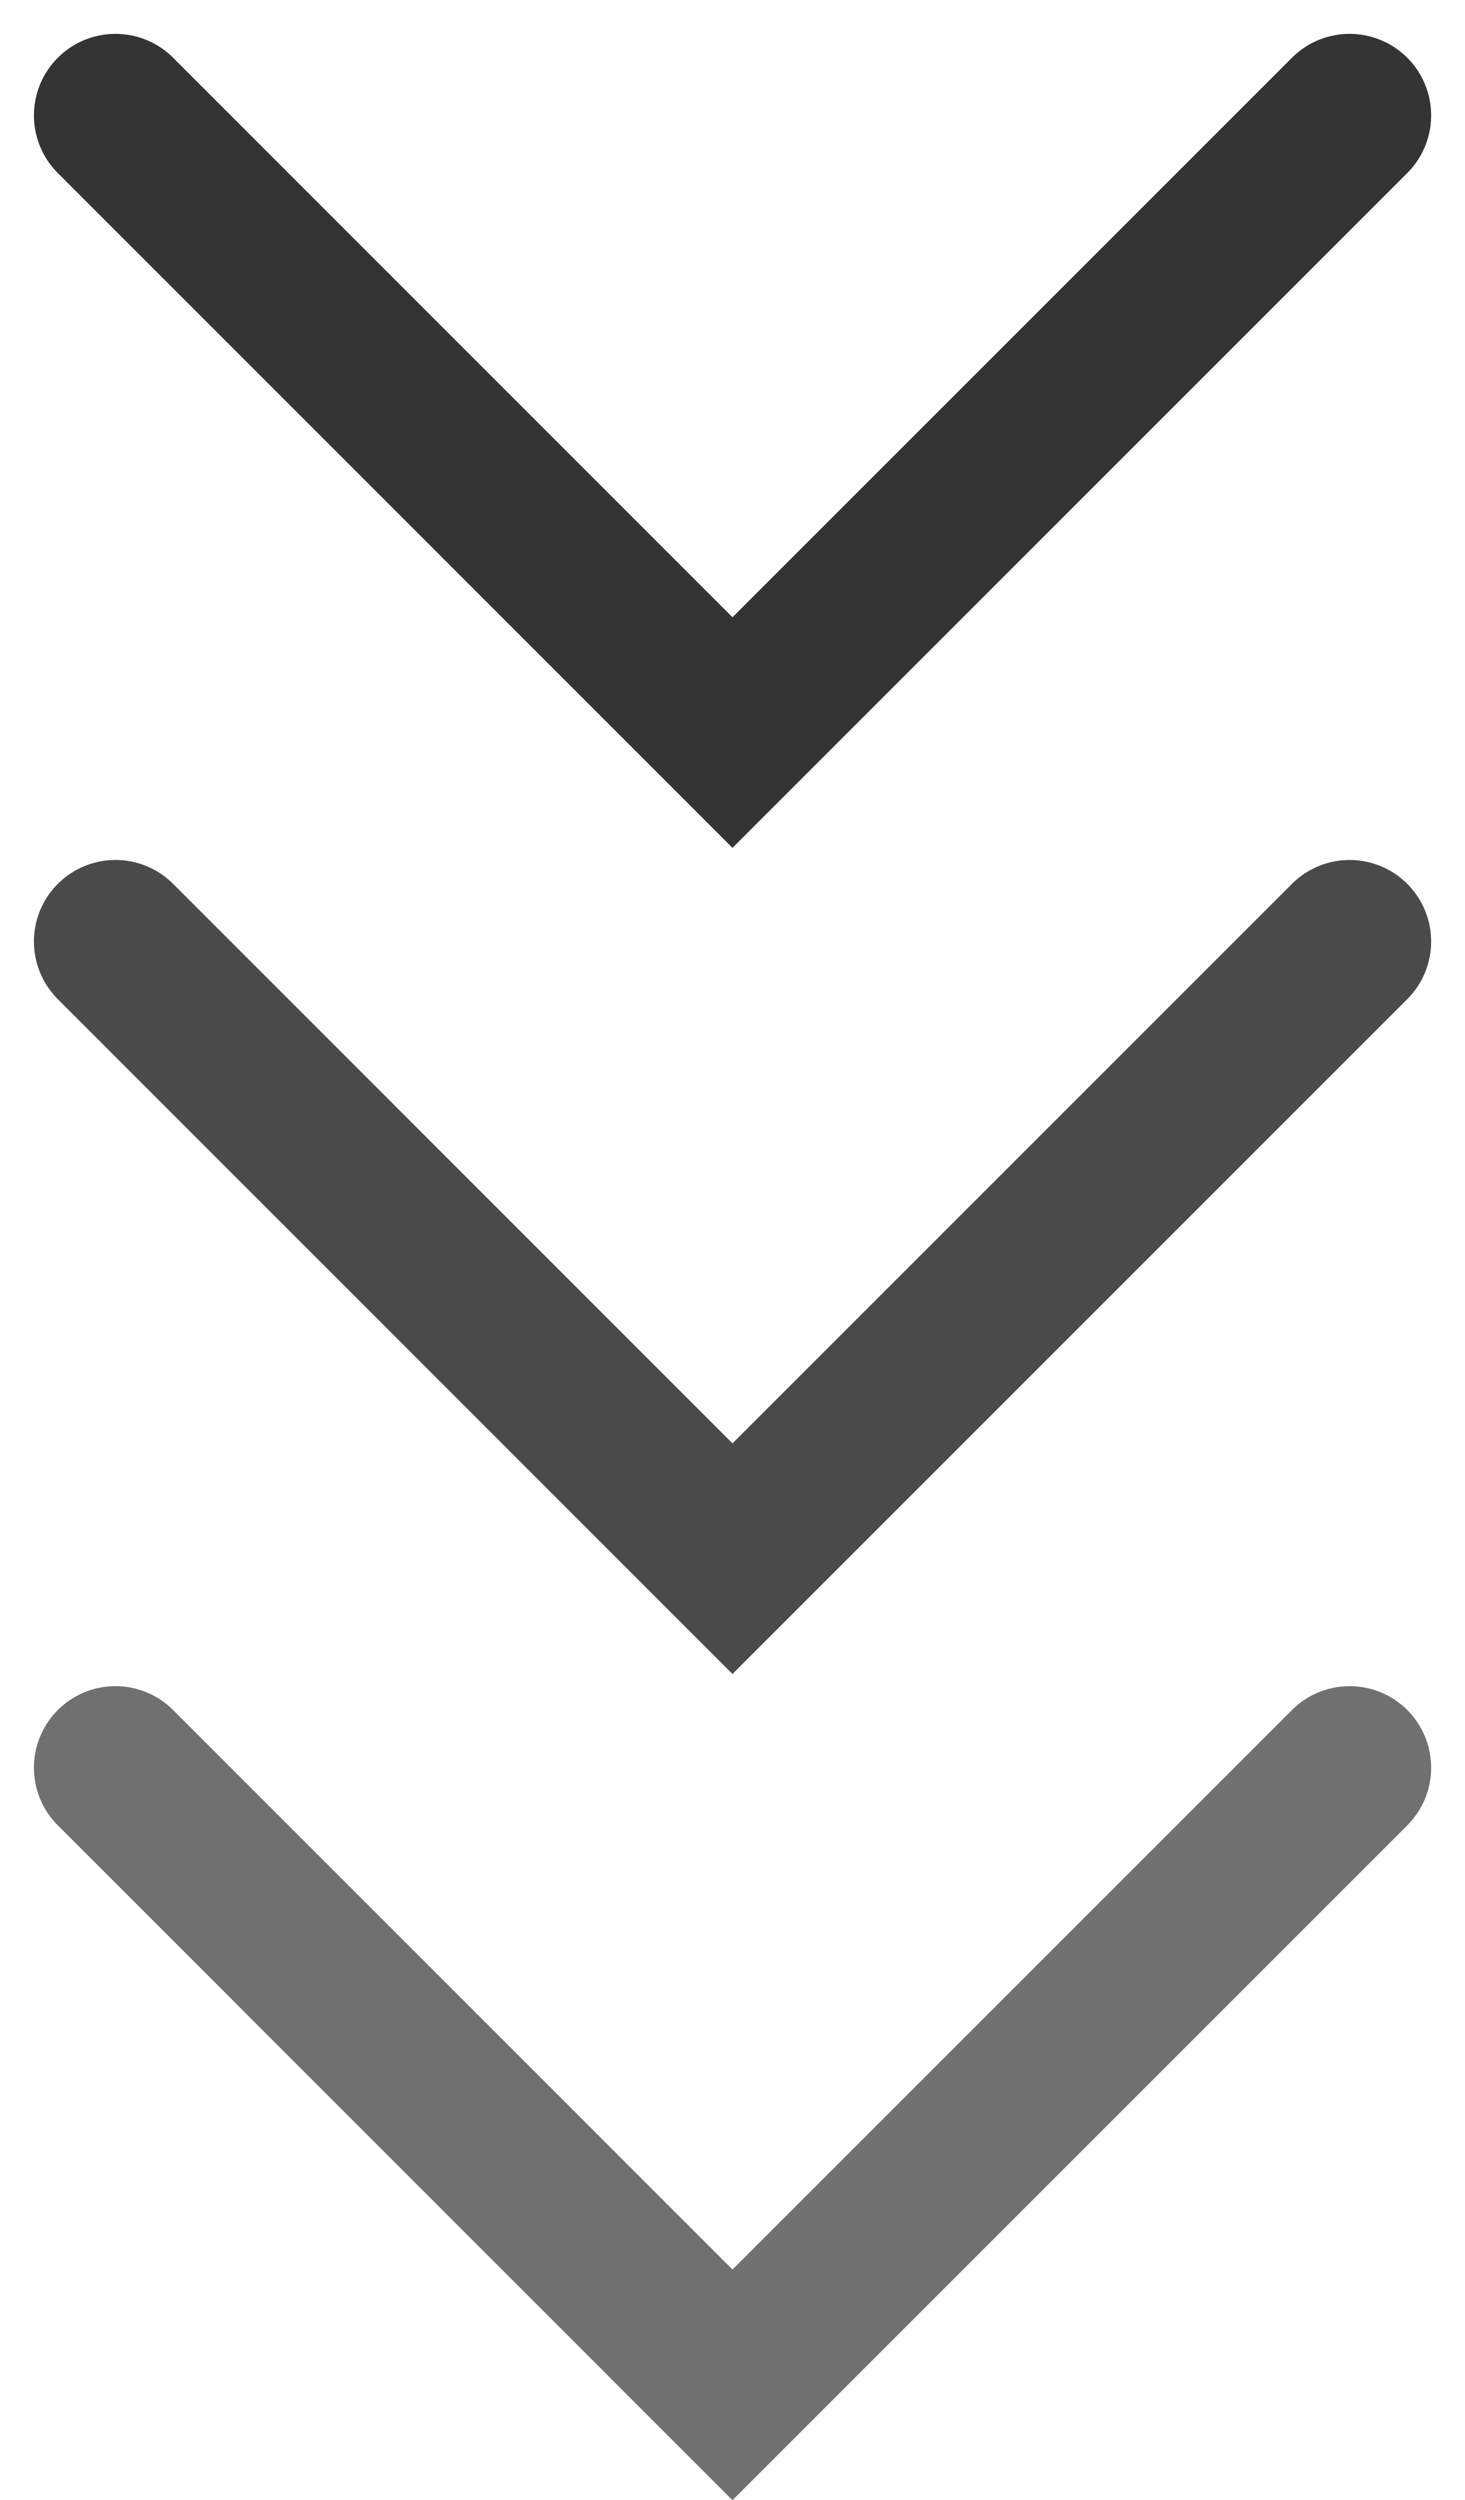
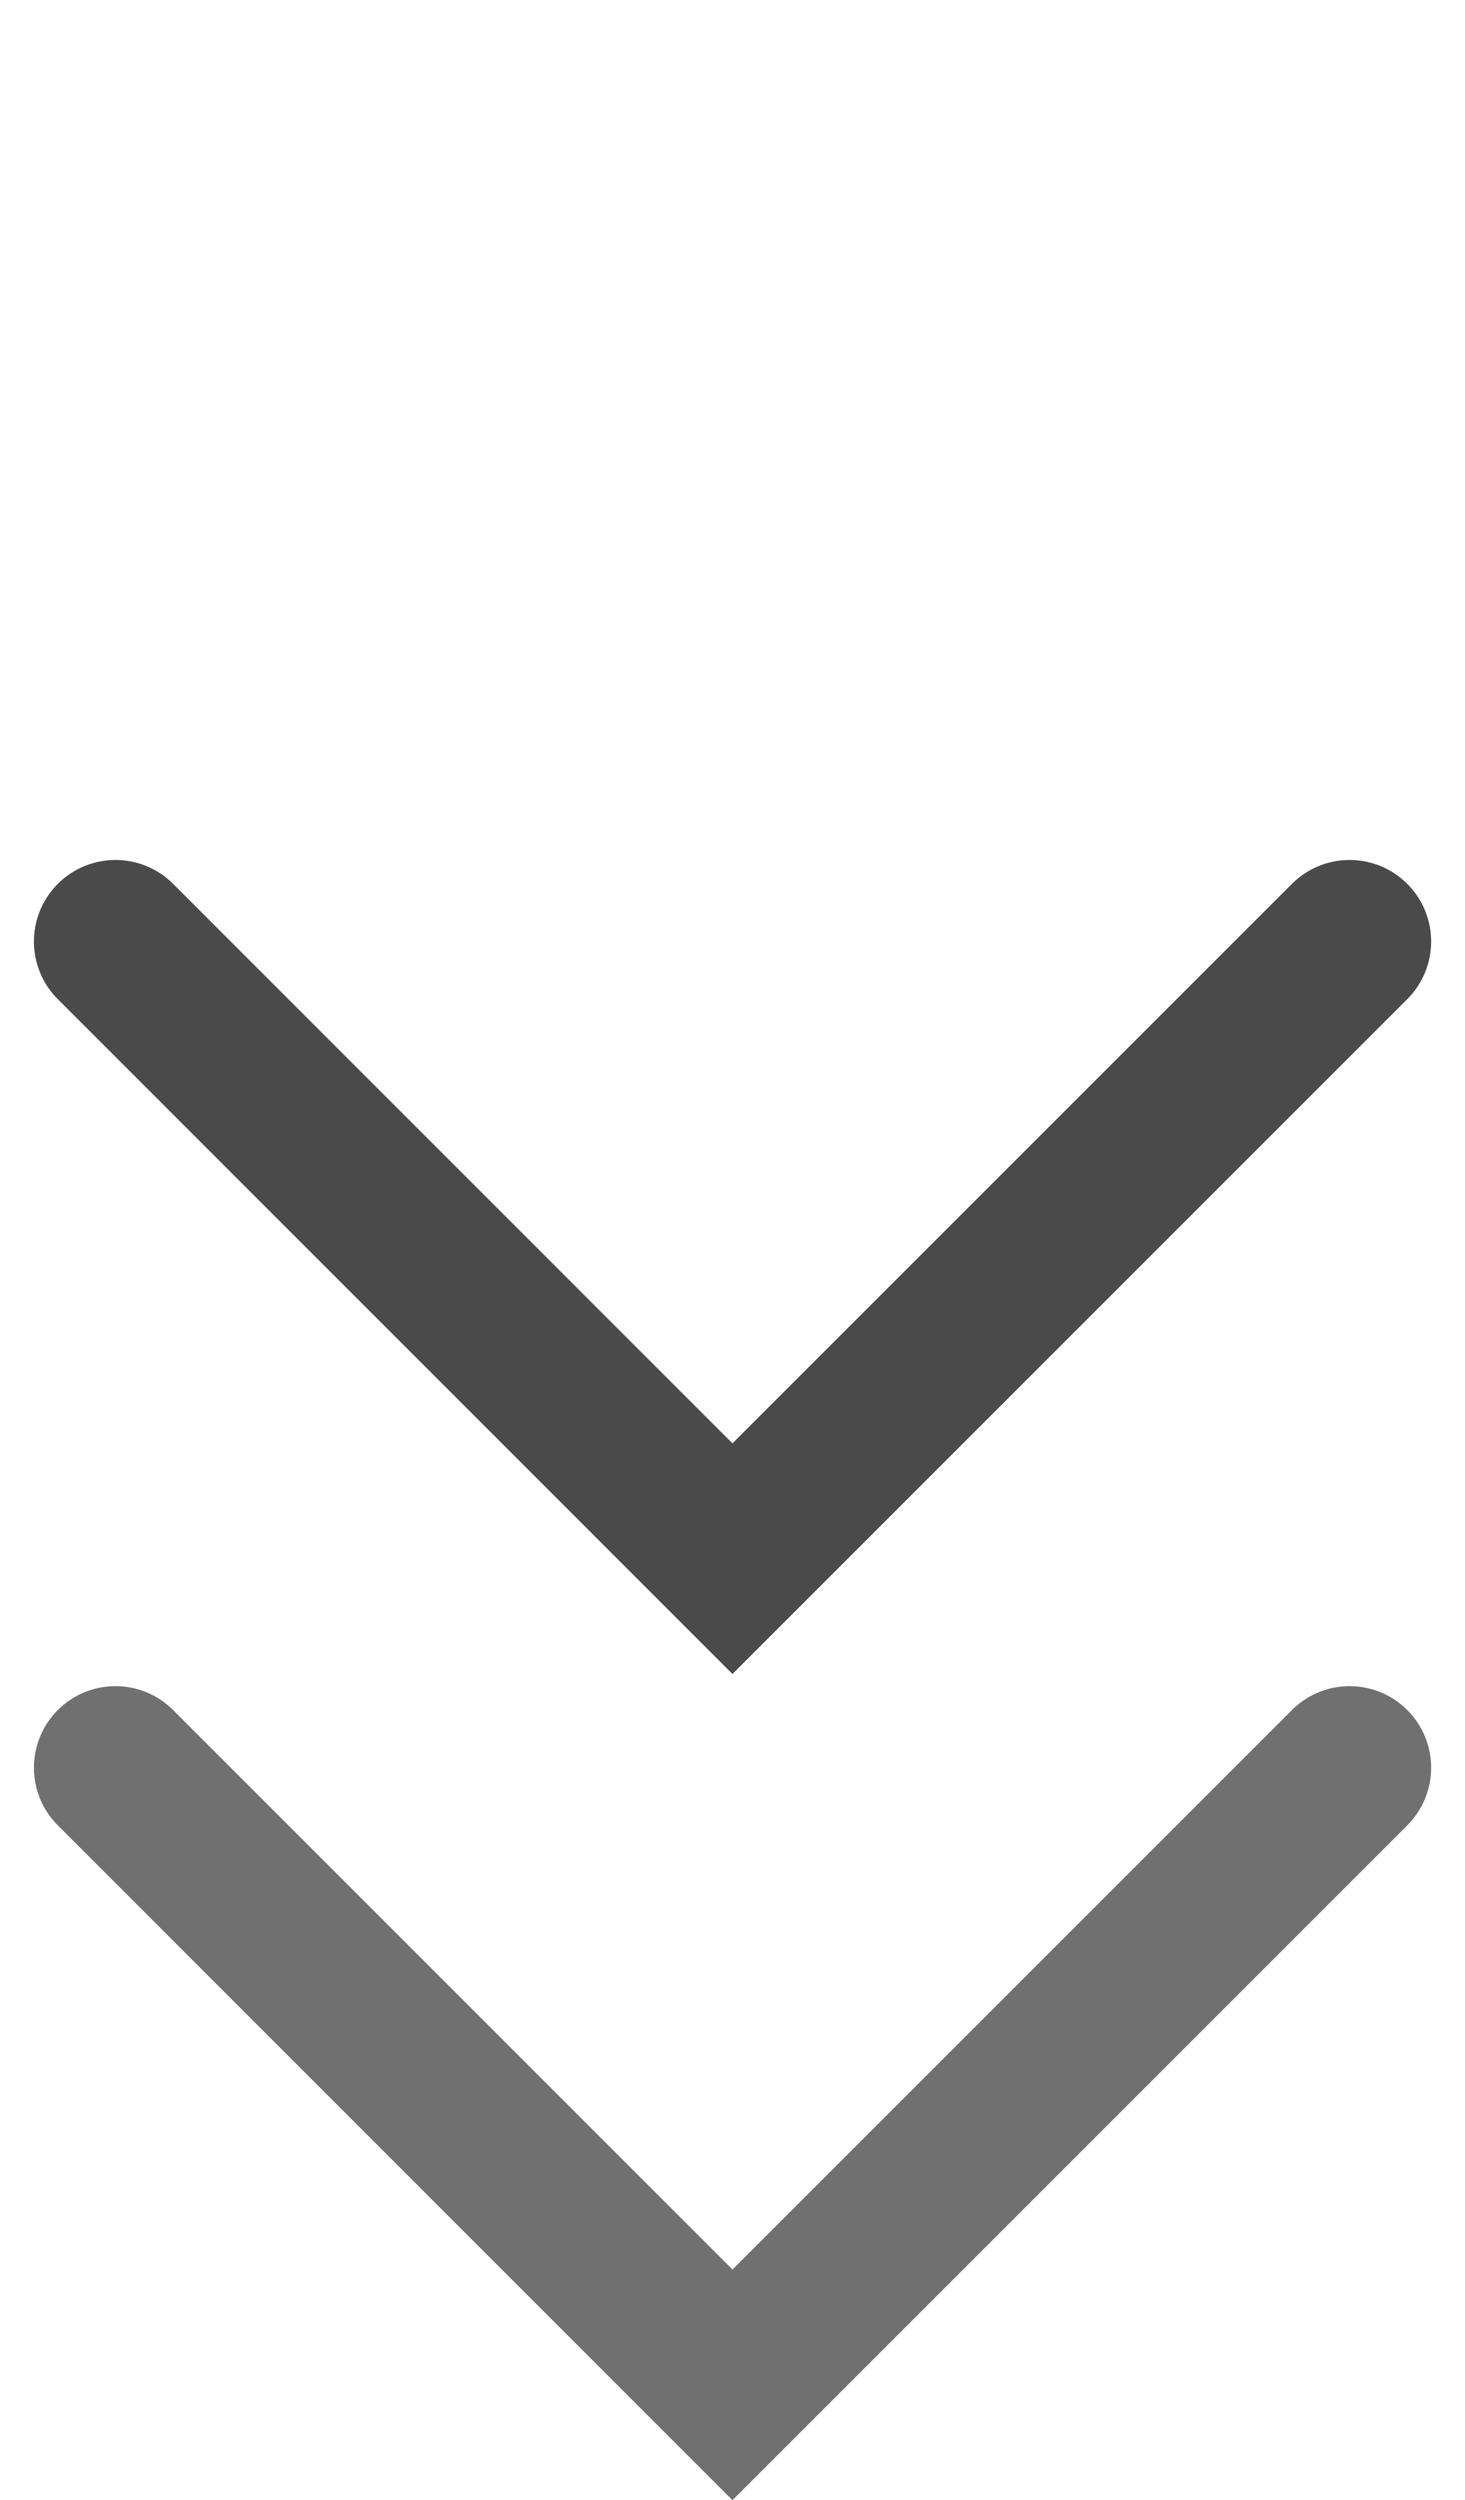
<svg xmlns="http://www.w3.org/2000/svg" width="22.459" height="38.326" viewBox="0 0 22.459 38.326">
  <g transform="translate(-313.23 -672.828)">
    <path d="M-21567.363-17385.844l9.459,9.461,9.461-9.461" transform="translate(21882.363 18085.77)" fill="none" stroke="#707070" stroke-linecap="round" stroke-width="2.5" />
    <path d="M-21567.363-17385.844l9.459,9.461,9.461-9.461" transform="translate(21882.363 18073.105)" fill="none" stroke="#4a4a4a" stroke-linecap="round" stroke-width="2.5" />
-     <path d="M-21567.363-17385.844l9.459,9.461,9.461-9.461" transform="translate(21882.363 18060.441)" fill="none" stroke="#343434" stroke-linecap="round" stroke-width="2.5" />
  </g>
</svg>